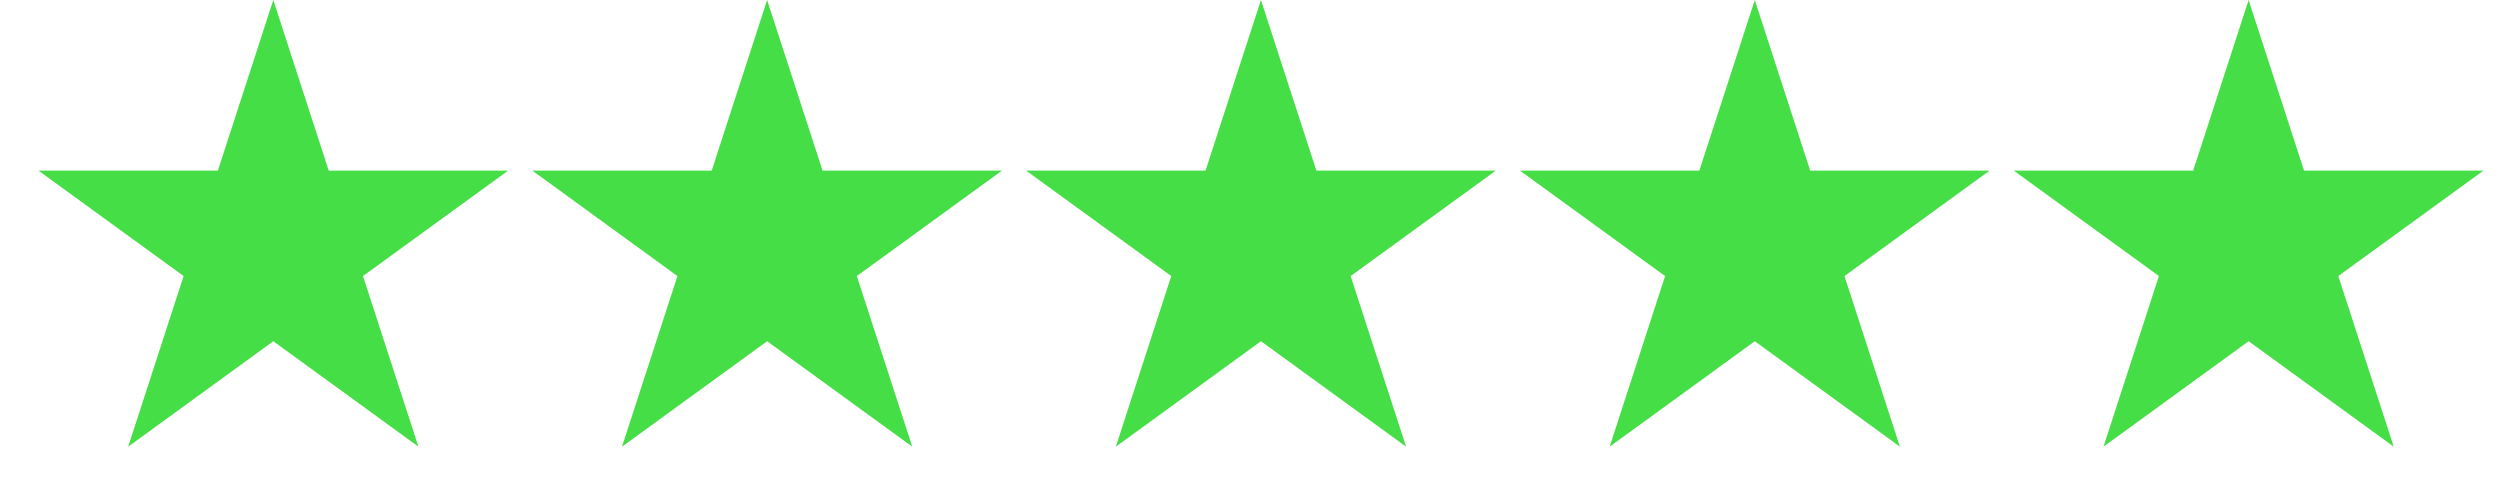
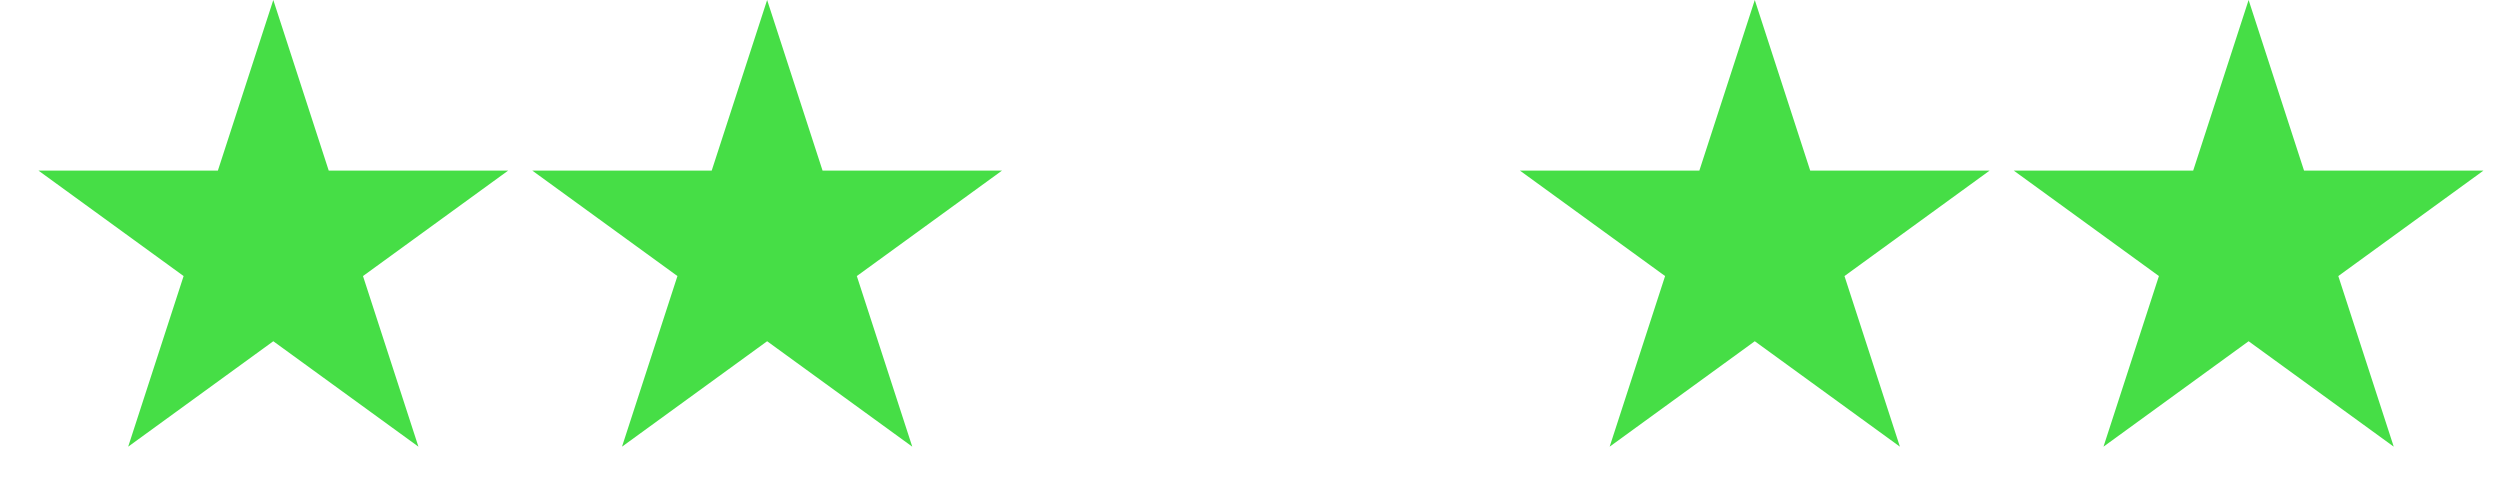
<svg xmlns="http://www.w3.org/2000/svg" width="81" height="16" viewBox="0 0 81 16" fill="none">
  <path d="M8.855 0L10.651 5.528H16.463L11.761 8.944L13.557 14.472L8.855 11.056L4.153 14.472L5.949 8.944L1.247 5.528H7.059L8.855 0Z" fill="#46DE46" />
  <path d="M24.855 0L26.651 5.528H32.464L27.761 8.944L29.557 14.472L24.855 11.056L20.153 14.472L21.949 8.944L17.247 5.528H23.059L24.855 0Z" fill="#46DE46" />
-   <path d="M40.855 0L42.651 5.528H48.464L43.761 8.944L45.557 14.472L40.855 11.056L36.153 14.472L37.949 8.944L33.246 5.528H39.059L40.855 0Z" fill="#46DE46" />
  <path d="M56.855 0L58.651 5.528H64.463L59.761 8.944L61.557 14.472L56.855 11.056L52.153 14.472L53.949 8.944L49.246 5.528H55.059L56.855 0Z" fill="#46DE46" />
  <path d="M72.855 0L74.651 5.528H80.463L75.761 8.944L77.557 14.472L72.855 11.056L68.153 14.472L69.949 8.944L65.246 5.528H71.059L72.855 0Z" fill="#46DE46" />
</svg>